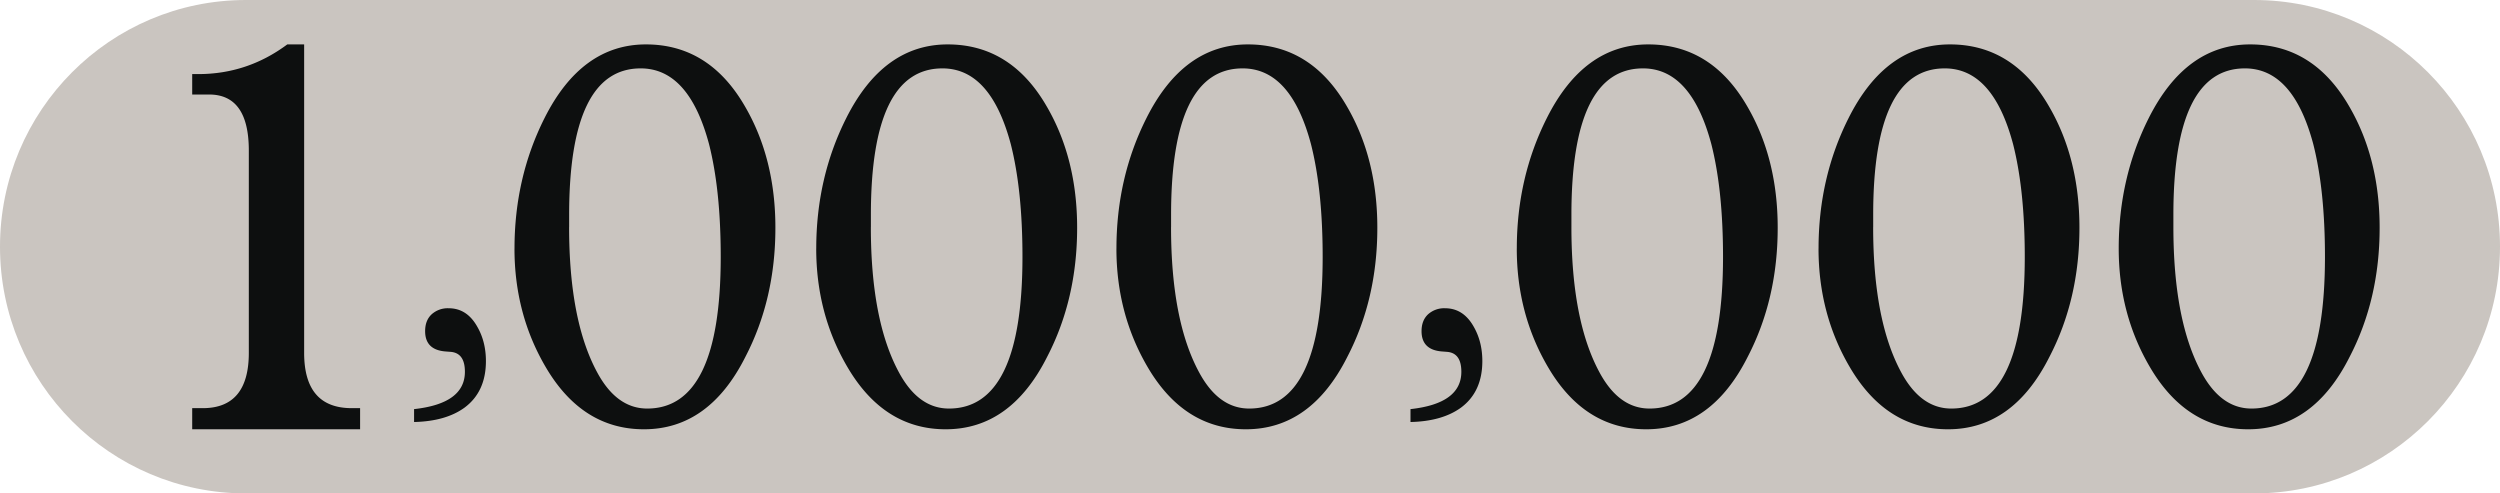
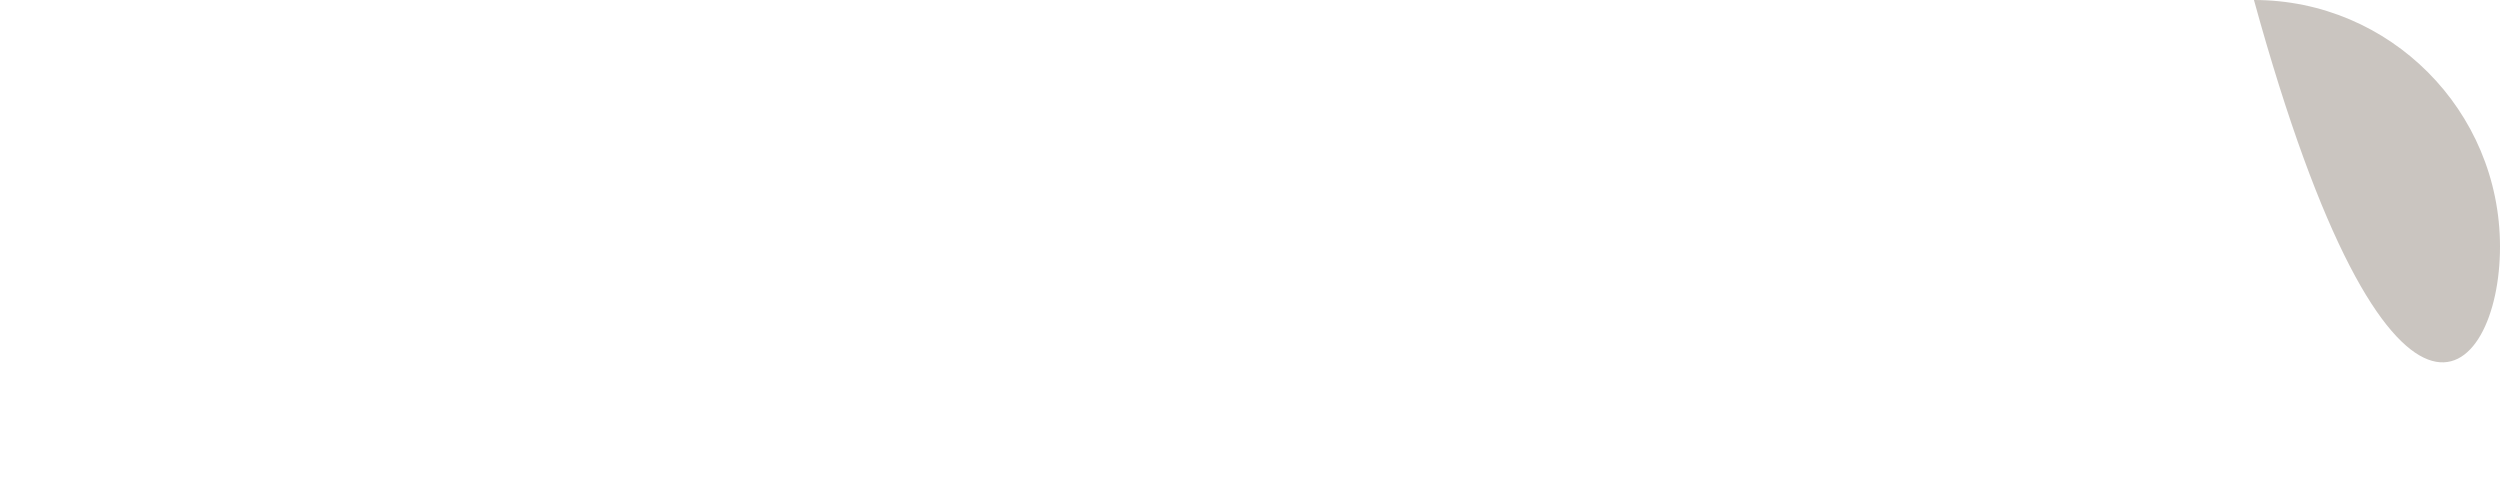
<svg xmlns="http://www.w3.org/2000/svg" viewBox="0 0 76 15">
  <g fill="none" fill-rule="evenodd">
-     <path d="M68.52 0H7.48C3.349 0 0 3.358 0 7.5 0 11.642 3.349 15 7.48 15h61.04C72.65 15 76 11.642 76 7.5 76 3.358 72.65 0 68.52 0z" fill="#CAC5C0" />
-     <path d="M12.588 12.83v-.393c1.03-.113 1.545-.491 1.545-1.135 0-.382-.145-.583-.436-.606l-.146-.011c-.418-.03-.627-.236-.627-.618 0-.217.065-.387.196-.51a.73.73 0 0 1 .52-.186c.367 0 .654.184.863.55.18.308.269.66.269 1.056 0 .622-.217 1.093-.65 1.415-.38.276-.892.423-1.534.437zm30.291 0v-.393c1.03-.113 1.546-.491 1.546-1.135 0-.382-.145-.583-.437-.606l-.145-.011c-.418-.03-.628-.236-.628-.618 0-.217.066-.387.196-.51a.73.73 0 0 1 .521-.186c.366 0 .654.184.863.55.179.308.268.66.268 1.056 0 .622-.216 1.093-.649 1.415-.381.276-.892.423-1.535.437zm21.53-5.275c0-1.431.304-2.752.91-3.96.752-1.496 1.78-2.245 3.086-2.245 1.292 0 2.3.637 3.026 1.91.606 1.051.91 2.273.91 3.664 0 1.446-.304 2.752-.91 3.92-.739 1.471-1.767 2.206-3.086 2.206-1.252 0-2.247-.63-2.986-1.89-.633-1.077-.95-2.278-.95-3.605zm1.662-.65c0 1.89.283 3.361.85 4.412.396.735.903 1.103 1.523 1.103 1.49 0 2.235-1.536 2.235-4.61 0-1.352-.118-2.494-.355-3.427-.41-1.536-1.101-2.304-2.078-2.304-1.45 0-2.175 1.484-2.175 4.452v.374zm-10.787.65c0-1.431.303-2.752.91-3.96.75-1.496 1.78-2.245 3.085-2.245 1.291 0 2.3.637 3.026 1.91.606 1.051.91 2.273.91 3.664 0 1.446-.304 2.752-.91 3.92-.739 1.471-1.767 2.206-3.086 2.206-1.253 0-2.247-.63-2.986-1.89-.633-1.077-.95-2.278-.95-3.605zm1.66-.65c0 1.89.284 3.361.852 4.412.395.735.903 1.103 1.522 1.103 1.49 0 2.235-1.536 2.235-4.61 0-1.352-.118-2.494-.355-3.427-.409-1.536-1.101-2.304-2.077-2.304-1.452 0-2.176 1.484-2.176 4.452v.374zm-10.833.65c0-1.431.303-2.752.91-3.96.75-1.496 1.78-2.245 3.085-2.245 1.292 0 2.3.637 3.026 1.91.606 1.051.91 2.273.91 3.664 0 1.446-.304 2.752-.91 3.92-.74 1.471-1.768 2.206-3.086 2.206-1.252 0-2.248-.63-2.986-1.89-.633-1.077-.95-2.278-.95-3.605zm1.66-.65c0 1.89.284 3.361.852 4.412.395.735.902 1.103 1.522 1.103 1.49 0 2.235-1.536 2.235-4.61 0-1.352-.118-2.494-.355-3.427-.41-1.536-1.101-2.304-2.078-2.304-1.45 0-2.176 1.484-2.176 4.452v.374zm-13.831.65c0-1.431.303-2.752.91-3.96.75-1.496 1.78-2.245 3.085-2.245 1.292 0 2.3.637 3.026 1.91.606 1.051.91 2.273.91 3.664 0 1.446-.304 2.752-.91 3.92-.739 1.471-1.767 2.206-3.086 2.206-1.252 0-2.247-.63-2.986-1.89-.632-1.077-.95-2.278-.95-3.605zm1.66-.65c0 1.89.284 3.361.852 4.412.395.735.902 1.103 1.523 1.103 1.49 0 2.234-1.536 2.234-4.61 0-1.352-.118-2.494-.355-3.427-.409-1.536-1.1-2.304-2.078-2.304-1.45 0-2.175 1.484-2.175 4.452v.374zm-10.786.65c0-1.431.303-2.752.91-3.96.75-1.496 1.78-2.245 3.085-2.245 1.292 0 2.3.637 3.026 1.91.606 1.051.91 2.273.91 3.664 0 1.446-.304 2.752-.91 3.92-.739 1.471-1.767 2.206-3.086 2.206-1.252 0-2.247-.63-2.986-1.89-.633-1.077-.95-2.278-.95-3.605zm1.66-.65c0 1.89.284 3.361.852 4.412.395.735.902 1.103 1.522 1.103 1.49 0 2.235-1.536 2.235-4.61 0-1.352-.118-2.494-.355-3.427-.41-1.536-1.101-2.304-2.078-2.304-1.45 0-2.175 1.484-2.175 4.452v.374zm-10.833.65c0-1.431.303-2.752.91-3.96.75-1.496 1.78-2.245 3.085-2.245 1.292 0 2.3.637 3.026 1.91.606 1.051.91 2.273.91 3.664 0 1.446-.304 2.752-.91 3.92-.739 1.471-1.767 2.206-3.086 2.206-1.252 0-2.247-.63-2.986-1.89-.633-1.077-.95-2.278-.95-3.605zm1.66-.65c0 1.89.284 3.361.852 4.412.395.735.902 1.103 1.522 1.103 1.49 0 2.235-1.536 2.235-4.61 0-1.352-.118-2.494-.355-3.427-.41-1.536-1.101-2.304-2.078-2.304-1.45 0-2.175 1.484-2.175 4.452v.374zM9.246 1.35v9.376c0 1.122.482 1.682 1.449 1.682h.252v.642H5.843v-.642h.32c.934 0 1.401-.56 1.401-1.682v-6.15c0-1.135-.403-1.703-1.208-1.703h-.513v-.621h.185c.996 0 1.898-.301 2.705-.902h.512z" fill="#0D0F0F" />
+     <path d="M68.52 0H7.48h61.04C72.65 15 76 11.642 76 7.5 76 3.358 72.65 0 68.52 0z" fill="#CAC5C0" />
  </g>
</svg>